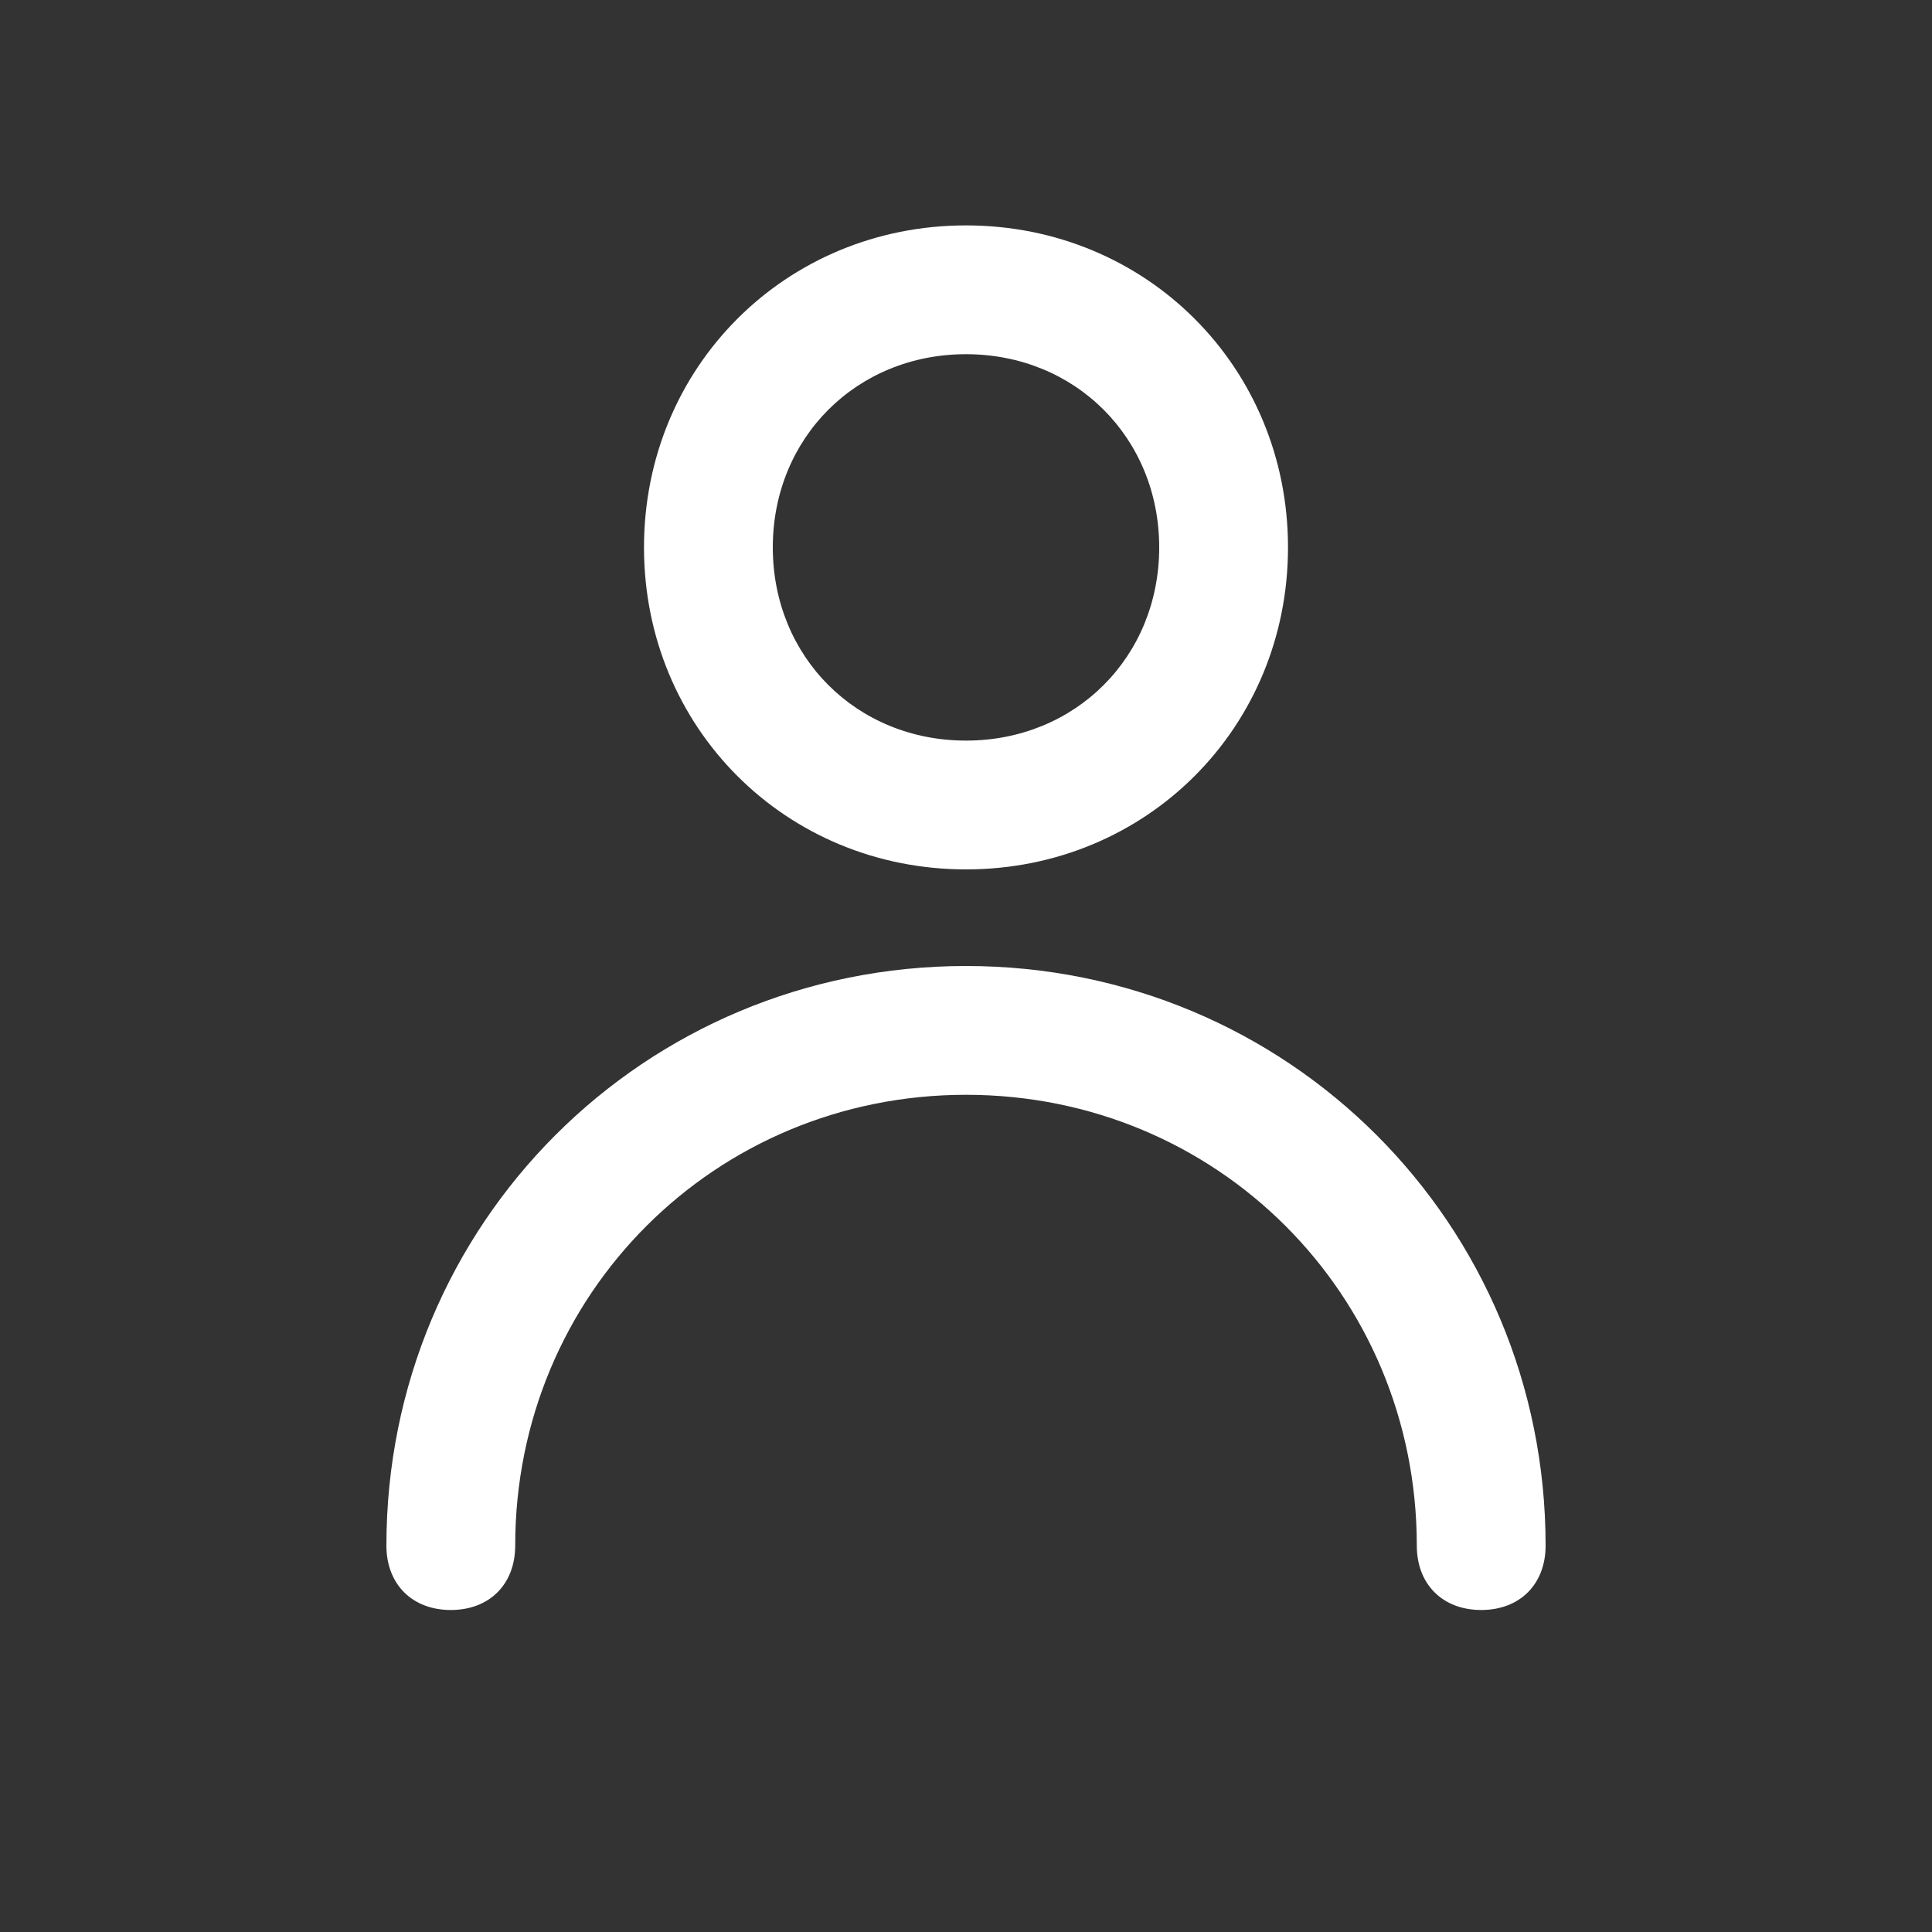
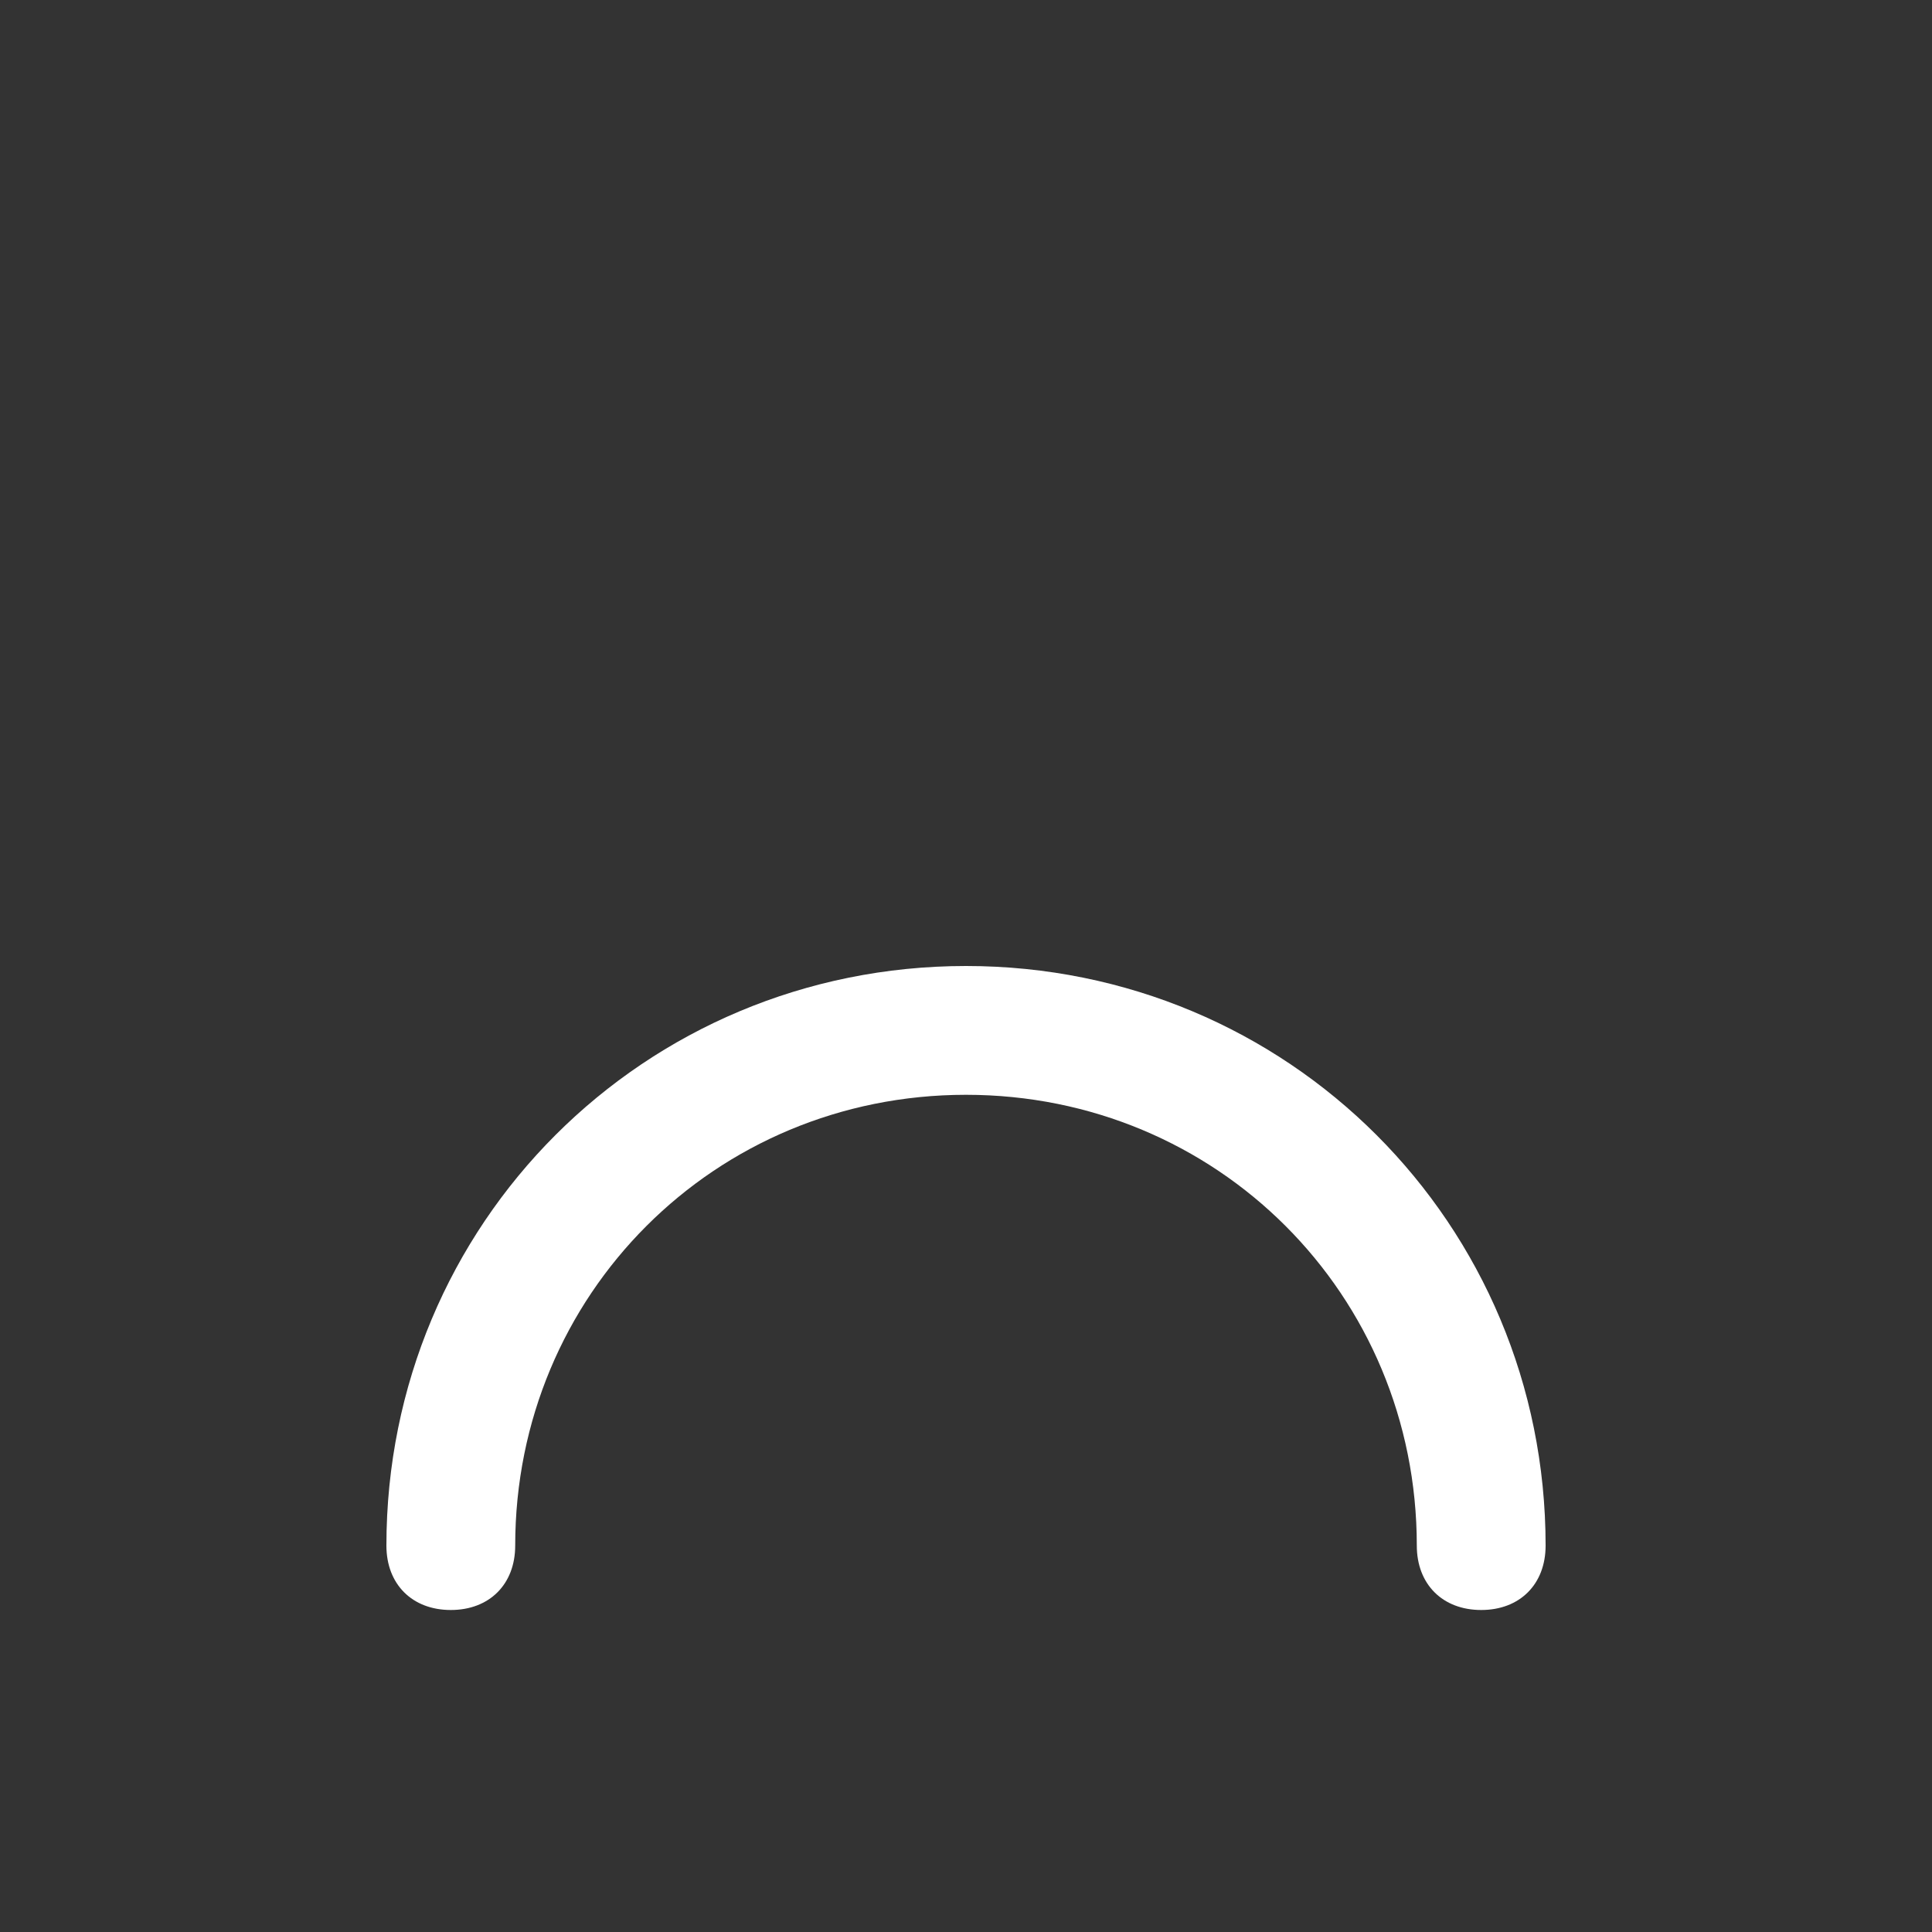
<svg xmlns="http://www.w3.org/2000/svg" version="1.1" id="レイヤー_1" x="0px" y="0px" width="30px" height="30px" viewBox="0 0 30 30" style="enable-background:new 0 0 30 30;" xml:space="preserve">
  <rect x="0" y="0" width="30" height="30" fill="#333333" stroke="none" />
  <style type="text/css">
	.st0{fill:none;}
	.st1{fill:#FFFFFF;}
</style>
  <g id="グループ_14579" transform="translate(-450 -200)">
-     <circle id="楕円形_594" class="st0" cx="465" cy="215" r="15" />
    <g id="グループ_14571">
-       <path id="パス_45323" class="st1" d="M465,213.5c-2.8,0-5-2.2-5-5s2.2-5,5-5s5,2.2,5,5C470,211.3,467.8,213.5,465,213.5z     M465,205.5c-1.7,0-3,1.3-3,3s1.3,3,3,3s3-1.3,3-3S466.7,205.5,465,205.5z" />
      <path id="パス_45324" class="st1" d="M473,225c-0.6,0-1-0.4-1-1c0-3.9-3.1-7-7-7s-7,3.1-7,7l0,0c0,0.6-0.4,1-1,1s-1-0.4-1-1    c0-5,4-9,9-9s9,4,9,9C474,224.6,473.6,225,473,225z" />
    </g>
  </g>
</svg>